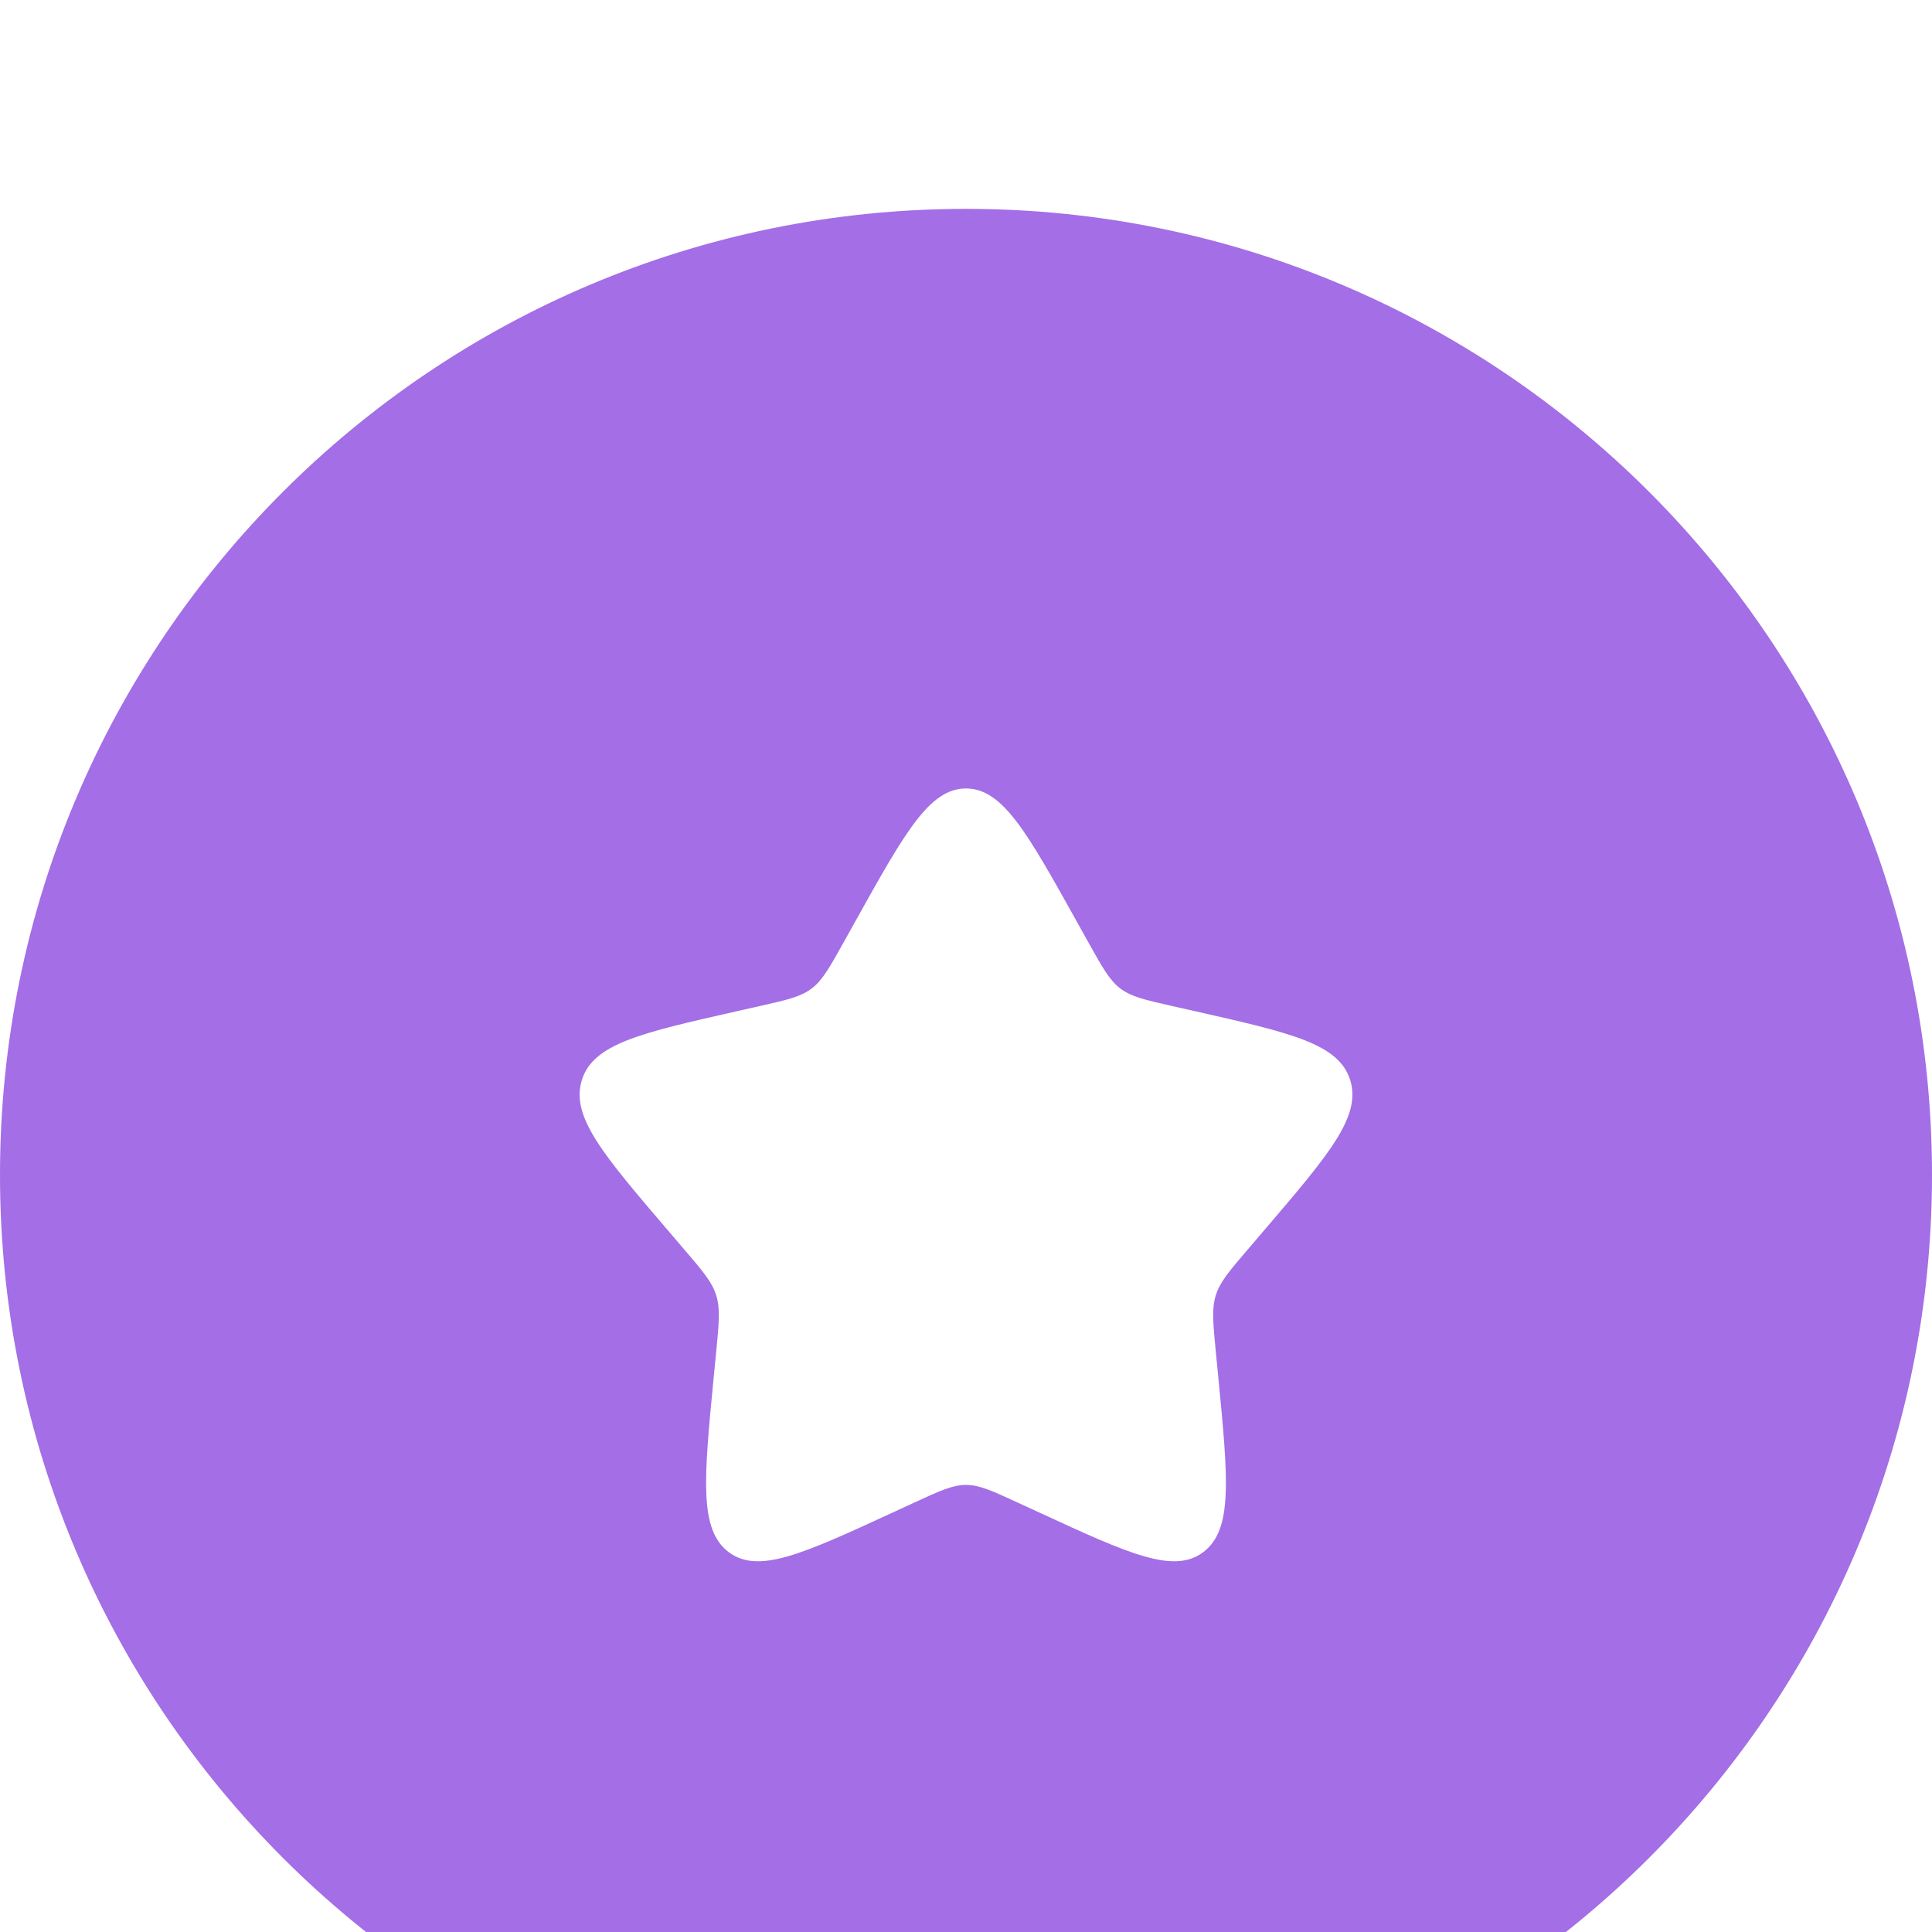
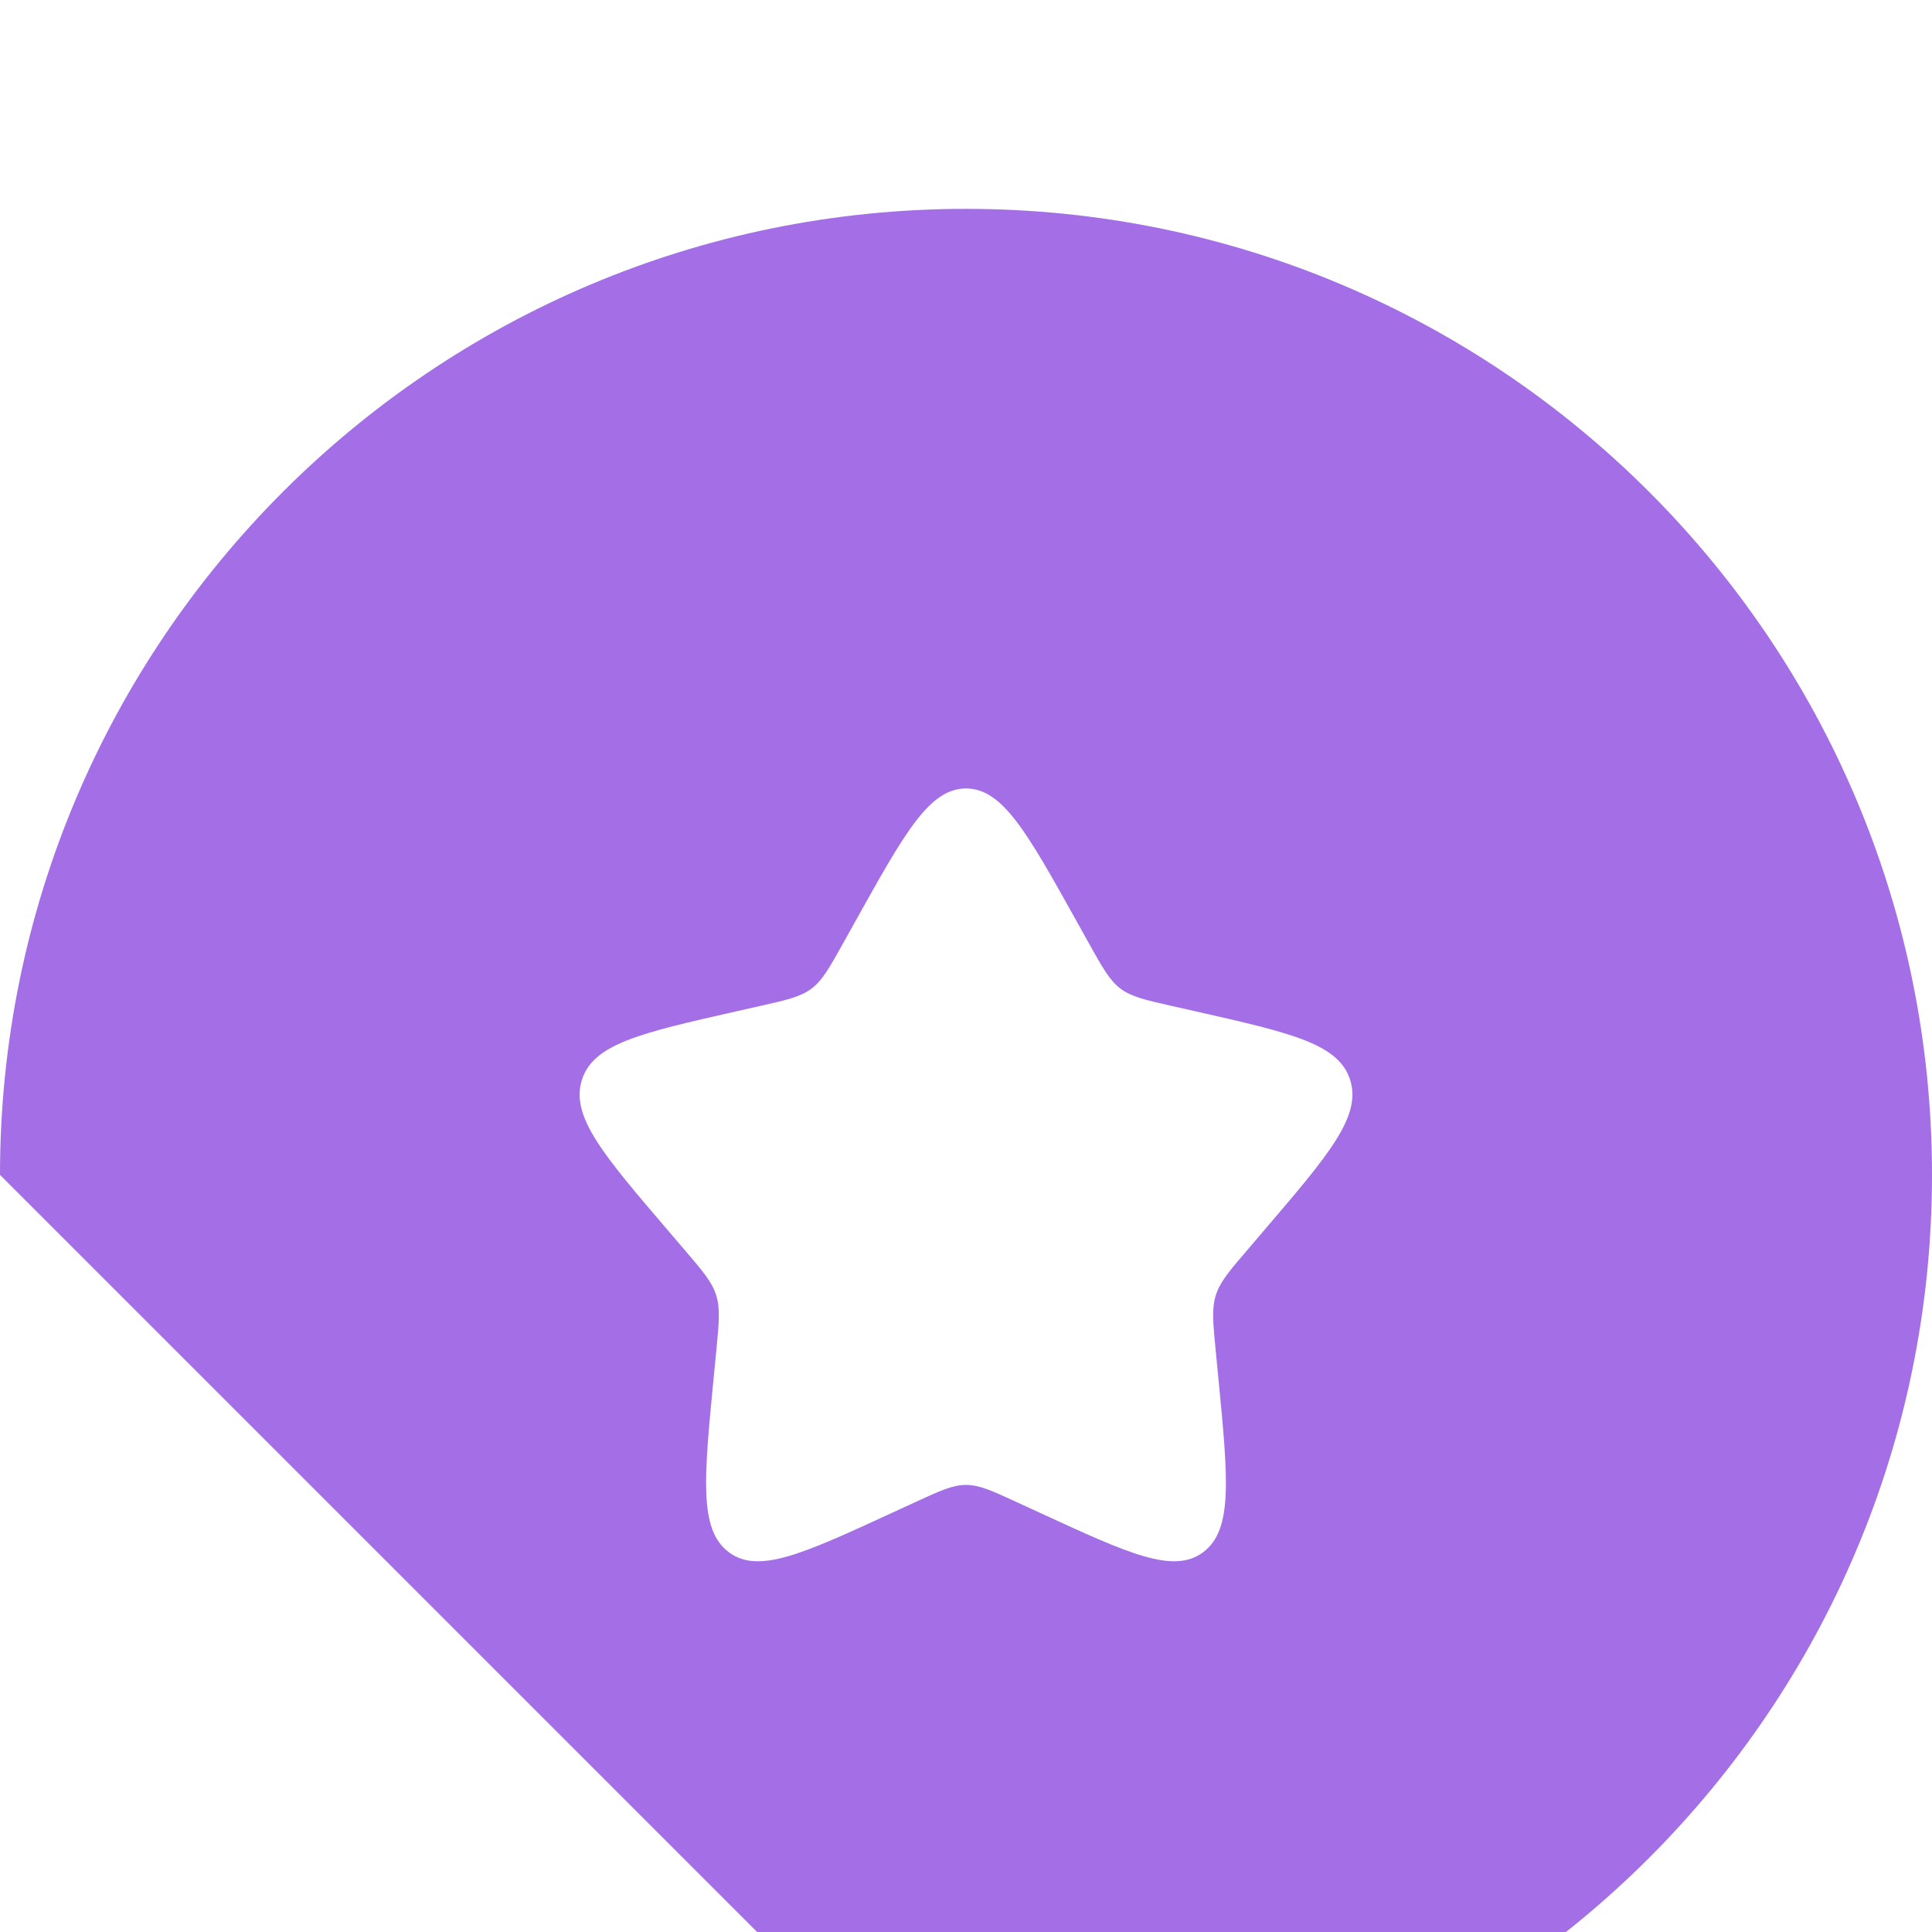
<svg xmlns="http://www.w3.org/2000/svg" width="37" height="37" viewBox="0 0 37 37" fill="none">
  <g filter="url(#filter0_i_170_1150)">
-     <path fill-rule="evenodd" clip-rule="evenodd" d="M18.5 37C28.717 37 37 28.717 37 18.5C37 8.283 28.717 0 18.5 0C8.283 0 0 8.283 0 18.5C0 28.717 8.283 37 18.5 37ZM16.393 13.622L16.151 14.057C15.884 14.535 15.751 14.774 15.544 14.931C15.336 15.089 15.077 15.148 14.56 15.265L14.089 15.371C12.269 15.783 11.359 15.989 11.143 16.685C10.926 17.382 11.546 18.107 12.787 19.558L13.108 19.934C13.461 20.346 13.637 20.552 13.716 20.807C13.796 21.062 13.769 21.337 13.716 21.887L13.667 22.388C13.48 24.324 13.386 25.292 13.953 25.723C14.52 26.153 15.372 25.761 17.076 24.976L17.517 24.773C18.001 24.55 18.243 24.438 18.5 24.438C18.757 24.438 18.999 24.55 19.483 24.773L19.924 24.976C21.628 25.761 22.48 26.153 23.047 25.723C23.614 25.292 23.52 24.324 23.333 22.388L23.284 21.887C23.231 21.337 23.204 21.062 23.284 20.807C23.363 20.552 23.539 20.346 23.892 19.934L24.213 19.558C25.454 18.107 26.074 17.382 25.858 16.685C25.641 15.989 24.731 15.783 22.911 15.371L22.44 15.265C21.923 15.148 21.664 15.089 21.456 14.931C21.249 14.774 21.116 14.535 20.849 14.057L20.607 13.622C19.669 11.941 19.201 11.1 18.5 11.1C17.799 11.1 17.331 11.941 16.393 13.622Z" fill="#A36EE6" />
+     <path fill-rule="evenodd" clip-rule="evenodd" d="M18.5 37C28.717 37 37 28.717 37 18.5C37 8.283 28.717 0 18.5 0C8.283 0 0 8.283 0 18.5ZM16.393 13.622L16.151 14.057C15.884 14.535 15.751 14.774 15.544 14.931C15.336 15.089 15.077 15.148 14.56 15.265L14.089 15.371C12.269 15.783 11.359 15.989 11.143 16.685C10.926 17.382 11.546 18.107 12.787 19.558L13.108 19.934C13.461 20.346 13.637 20.552 13.716 20.807C13.796 21.062 13.769 21.337 13.716 21.887L13.667 22.388C13.48 24.324 13.386 25.292 13.953 25.723C14.52 26.153 15.372 25.761 17.076 24.976L17.517 24.773C18.001 24.55 18.243 24.438 18.5 24.438C18.757 24.438 18.999 24.55 19.483 24.773L19.924 24.976C21.628 25.761 22.48 26.153 23.047 25.723C23.614 25.292 23.52 24.324 23.333 22.388L23.284 21.887C23.231 21.337 23.204 21.062 23.284 20.807C23.363 20.552 23.539 20.346 23.892 19.934L24.213 19.558C25.454 18.107 26.074 17.382 25.858 16.685C25.641 15.989 24.731 15.783 22.911 15.371L22.44 15.265C21.923 15.148 21.664 15.089 21.456 14.931C21.249 14.774 21.116 14.535 20.849 14.057L20.607 13.622C19.669 11.941 19.201 11.1 18.5 11.1C17.799 11.1 17.331 11.941 16.393 13.622Z" fill="#A36EE6" />
  </g>
  <defs>
    <filter id="filter0_i_170_1150" x="0" y="0" width="37" height="41" filterUnits="userSpaceOnUse" color-interpolation-filters="sRGB">
      <feFlood flood-opacity="0" result="BackgroundImageFix" />
      <feBlend mode="normal" in="SourceGraphic" in2="BackgroundImageFix" result="shape" />
      <feColorMatrix in="SourceAlpha" type="matrix" values="0 0 0 0 0 0 0 0 0 0 0 0 0 0 0 0 0 0 127 0" result="hardAlpha" />
      <feOffset dy="4" />
      <feGaussianBlur stdDeviation="5" />
      <feComposite in2="hardAlpha" operator="arithmetic" k2="-1" k3="1" />
      <feColorMatrix type="matrix" values="0 0 0 0 1 0 0 0 0 1 0 0 0 0 1 0 0 0 0.25 0" />
      <feBlend mode="normal" in2="shape" result="effect1_innerShadow_170_1150" />
    </filter>
  </defs>
</svg>